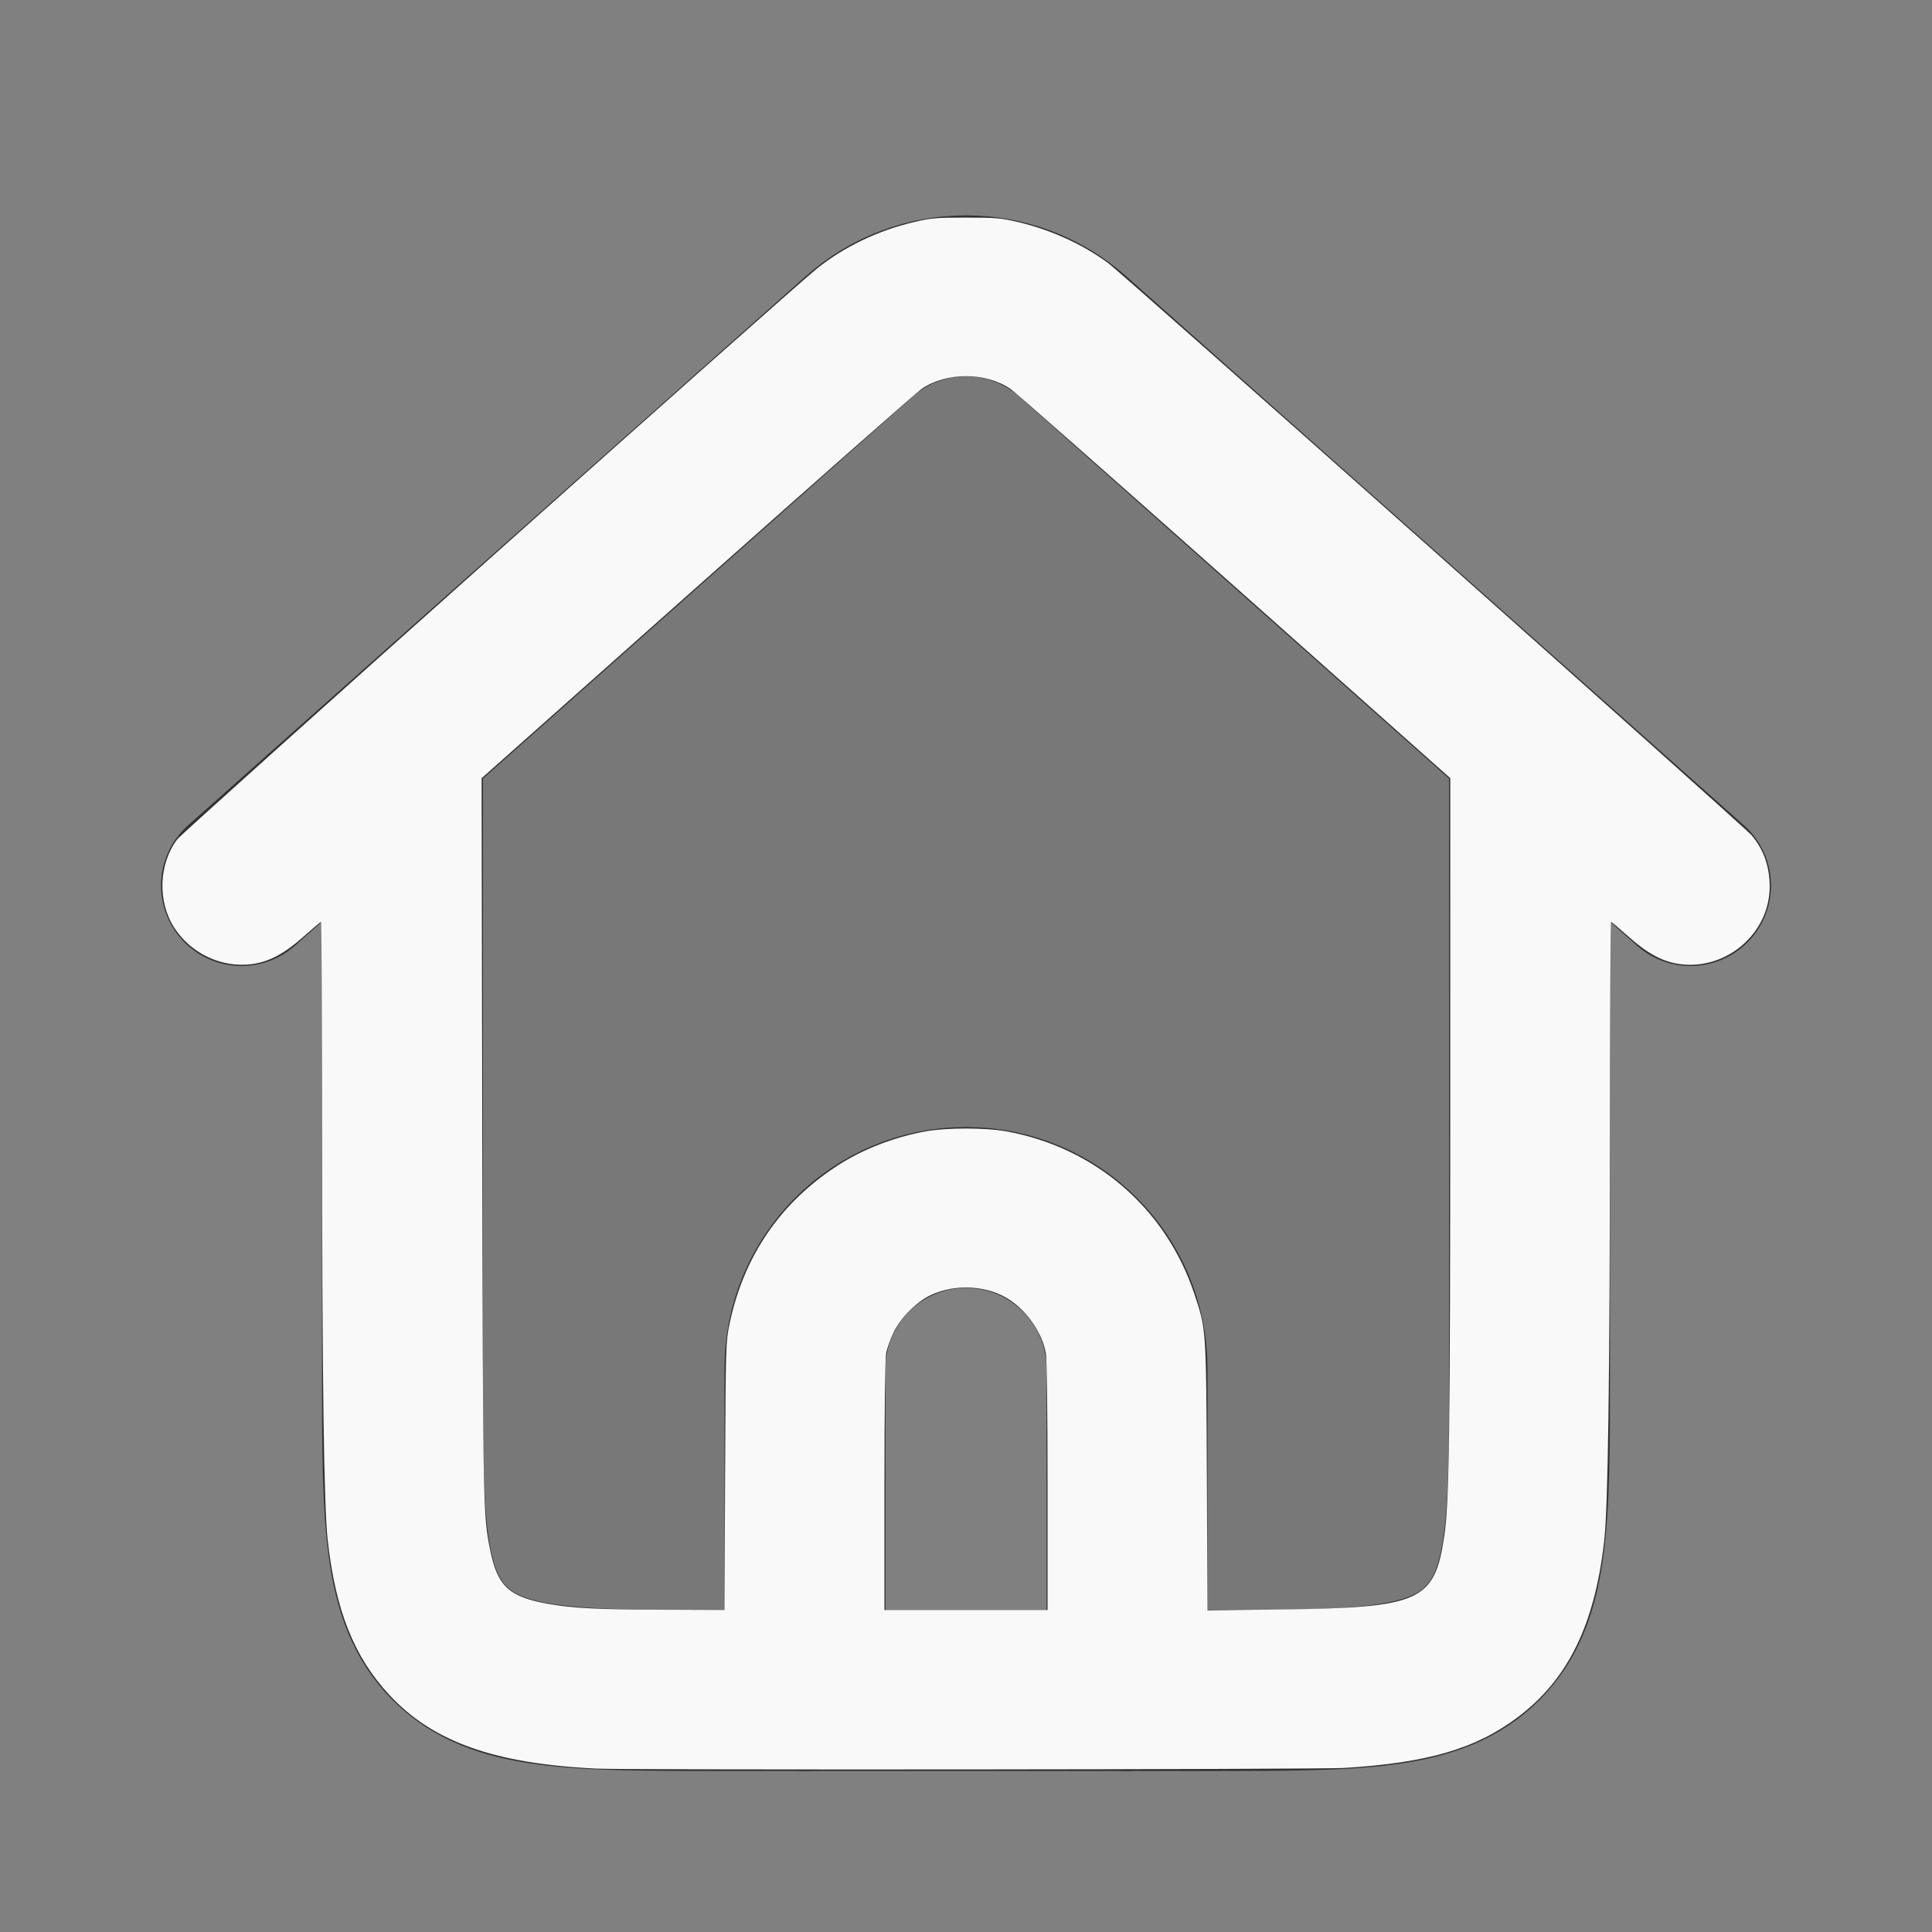
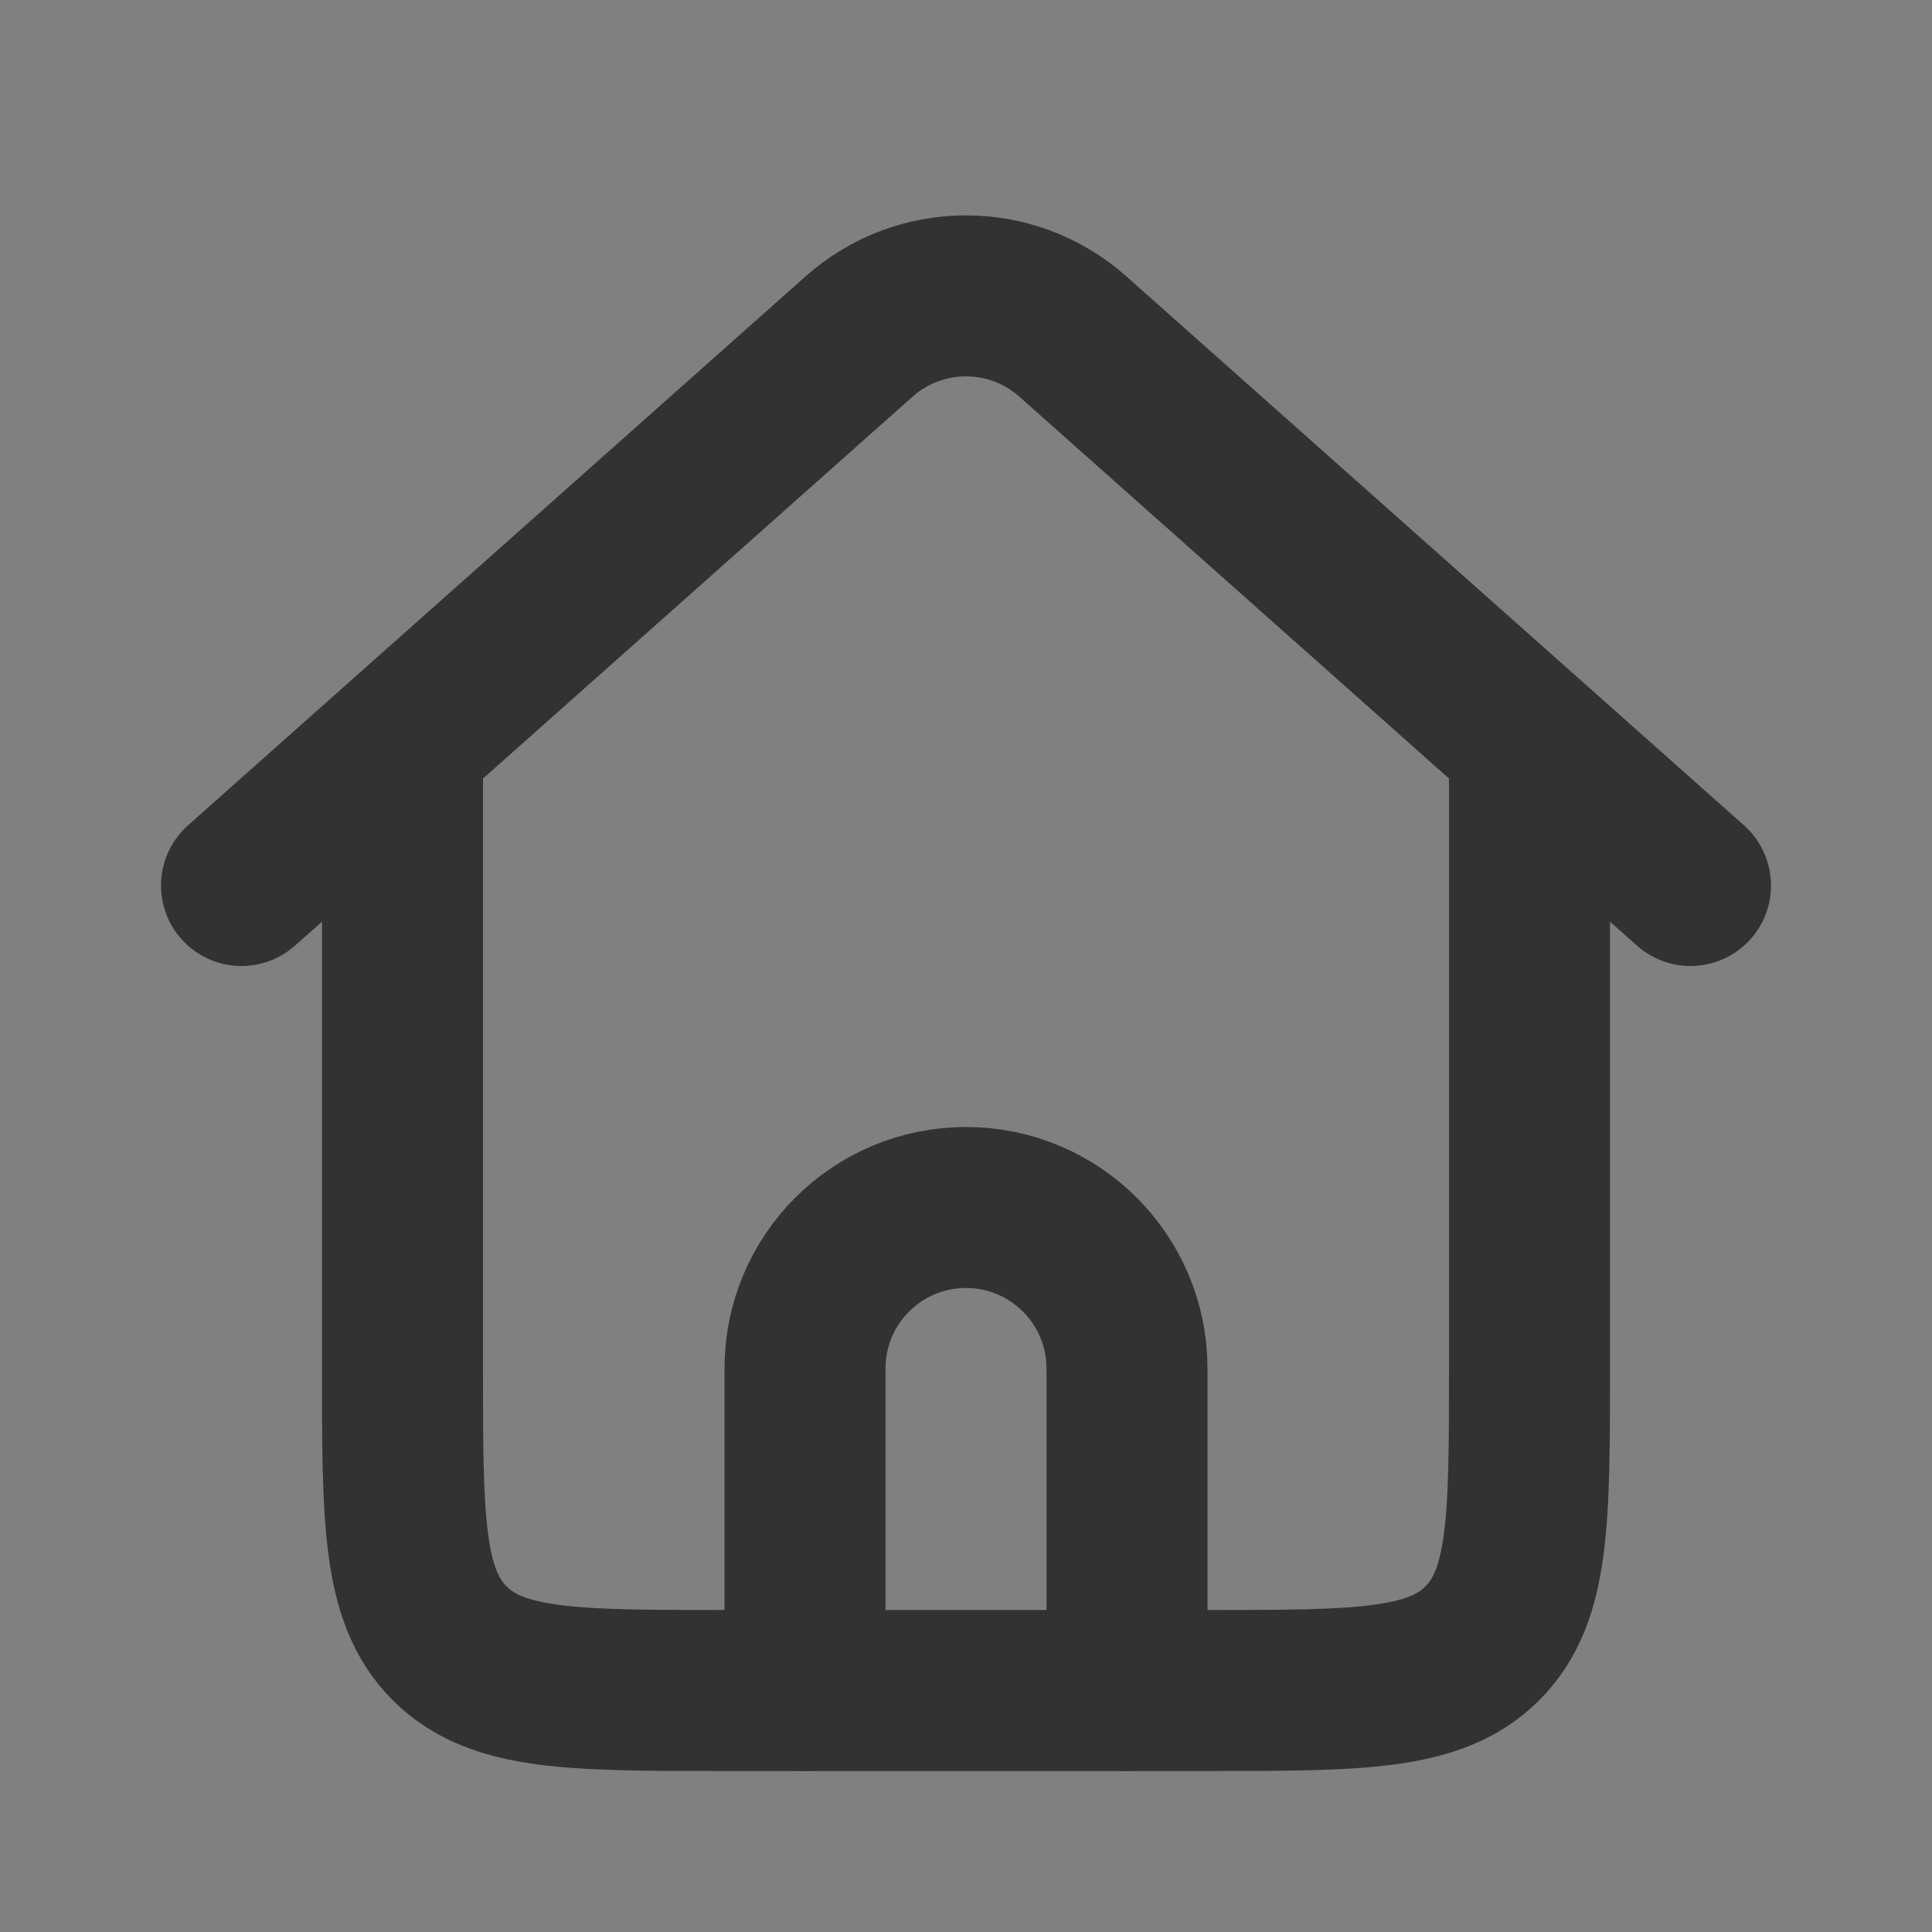
<svg xmlns="http://www.w3.org/2000/svg" xmlns:ns1="http://sodipodi.sourceforge.net/DTD/sodipodi-0.dtd" xmlns:ns2="http://www.inkscape.org/namespaces/inkscape" width="800px" height="800px" viewBox="0 0 24 24" fill="none" version="1.1" id="svg4" ns1:docname="home-icon.svg" ns2:version="1.3.2 (091e20e, 2023-11-25, custom)">
  <rect x="0" y="0" width="24" height="24" fill="#808080" stroke="none" />
  <ns1:namedview id="namedview4" pagecolor="#ffffff" bordercolor="#000000" borderopacity="0.25" ns2:showpageshadow="2" ns2:pageopacity="0.0" ns2:pagecheckerboard="0" ns2:deskcolor="#d1d1d1" ns2:zoom="1.42125" ns2:cx="399.6482" ns2:cy="400" ns2:window-width="3440" ns2:window-height="1351" ns2:window-x="2391" ns2:window-y="-9" ns2:window-maximized="1" ns2:current-layer="svg4" />
  <defs id="defs4" />
-   <path opacity="0.1" d="M17.722 8.084L14.722 5.298C13.431 4.099 12.785 3.5 12 3.5C11.215 3.5 10.569 4.099 9.278 5.298L6.278 8.084C5.648 8.669 5.333 8.961 5.167 9.343C5 9.726 5 10.155 5 11.015V17C5 18.886 5 19.828 5.586 20.414C6.172 21 7.114 21 9 21H9.75V17C9.75 15.757 10.757 14.75 12 14.75C13.243 14.75 14.25 15.757 14.25 17V21H15C16.886 21 17.828 21 18.414 20.414C19 19.828 19 18.886 19 17L19 11.015C19 10.155 19 9.726 18.833 9.343C18.667 8.961 18.352 8.669 17.722 8.084Z" fill="#323232" id="path1" />
  <path d="m 19,9 v 8 c 0,1.886 0,2.828 -0.586,3.414 C 17.828,21 16.886,21 15,21 H 14 10 9 C 7.114,21 6.172,21 5.586,20.414 5,19.828 5,18.886 5,17 V 14.712 9" stroke="#323232" stroke-width="2" stroke-linejoin="round" id="path2" ns1:nodetypes="csssccscscc" />
  <path d="M 3,11 7.5,7 10.671,4.181 c 0.758,-0.674 1.9,-0.674 2.657,0 L 16.5,7 17.172,7.597 21,11" stroke="#323232" stroke-width="2" stroke-linecap="round" stroke-linejoin="round" id="path3" style="stroke:#323232" ns1:nodetypes="ccccccc" />
  <path d="M10 21V17C10 15.895 10.895 15 12 15V15C13.105 15 14 15.895 14 17V21" stroke="#323232" stroke-width="2" stroke-linecap="round" stroke-linejoin="round" id="path4" />
-   <path style="fill:#f9f9f9;stroke-width:0.704" d="m 246.966,732.337 c -42.326,-2.034 -67.779,-11.103 -85.806,-30.575 -14.577,-15.745 -22.196,-34.875 -25.447,-63.892 -1.575,-14.06 -2.287,-65.056 -2.337,-167.333 -0.024,-48.857 -0.216,-88.83 -0.429,-88.83 -0.212,0 -3.458,2.741 -7.212,6.09 -7.858,7.011 -14.229,10.429 -21.25,11.4 -12.564,1.739 -25.499,-4.331 -32.415,-15.211 -6.897,-10.849 -6.33,-26.234 1.343,-36.461 2.373,-3.163 252.345,-226.183 264.775,-236.227 11.126,-8.99 25.25,-15.787 40.109,-19.301 7.233,-1.71 9.271,-1.888 21.703,-1.888 12.432,0 14.47,0.177 21.703,1.888 13.494,3.191 26.6,9.168 37.175,16.952 6.029,4.438 263.107,233.038 266.383,236.875 4.988,5.84 7.496,12.909 7.527,21.209 0.071,19.347 -17.875,34.835 -37.274,32.169 -7.008,-0.963 -13.378,-4.388 -21.224,-11.409 -3.74,-3.347 -6.985,-6.085 -7.212,-6.085 -0.227,0 -0.432,39.657 -0.455,88.127 -0.05,101.877 -0.776,154.028 -2.34,168.037 -3.883,34.776 -14.977,57.49 -35.709,73.113 -17.448,13.148 -37.396,18.987 -72.022,21.085 -10.51,0.637 -296.759,0.886 -309.587,0.269 z M 300.251,611.258 c 0.249,-54.22 0.289,-55.572 1.837,-63.008 5.823,-27.964 20.907,-50.127 44.592,-65.519 10.53,-6.843 23.422,-11.861 36.628,-14.258 8.649,-1.569 24.735,-1.569 33.384,0 36.872,6.69 66.094,31.956 77.862,67.323 4.942,14.853 4.878,13.916 5.179,75.544 l 0.271,55.491 30.033,-0.376 c 58.288,-0.729 63.986,-3.284 68.029,-30.509 2.031,-13.676 2.425,-42.53 2.443,-178.977 l 0.018,-134.764 -89.415,-79.484 c -49.178,-43.716 -90.901,-80.486 -92.717,-81.71 -10.391,-7.003 -26.455,-7.003 -36.767,0 -1.802,1.224 -43.536,38.004 -92.742,81.733 l -89.465,79.507 0.274,148.461 c 0.285,154.488 0.326,156.625 3.306,171.328 3.018,14.892 7.895,19.316 24.447,22.172 10.133,1.749 20.16,2.25 47.088,2.355 l 25.46,0.099 z m 133.522,4.142 c 0,-31.138 -0.276,-52.755 -0.703,-55.057 -1.526,-8.227 -7.261,-16.803 -14.628,-21.871 -9.034,-6.216 -22.648,-7.111 -33.101,-2.178 -5.762,2.72 -12.325,9.279 -15.249,15.241 -1.353,2.76 -2.777,6.723 -3.164,8.808 -0.427,2.302 -0.703,23.919 -0.703,55.057 v 51.267 H 400 433.773 Z" id="path5" transform="scale(0.03)" />
</svg>